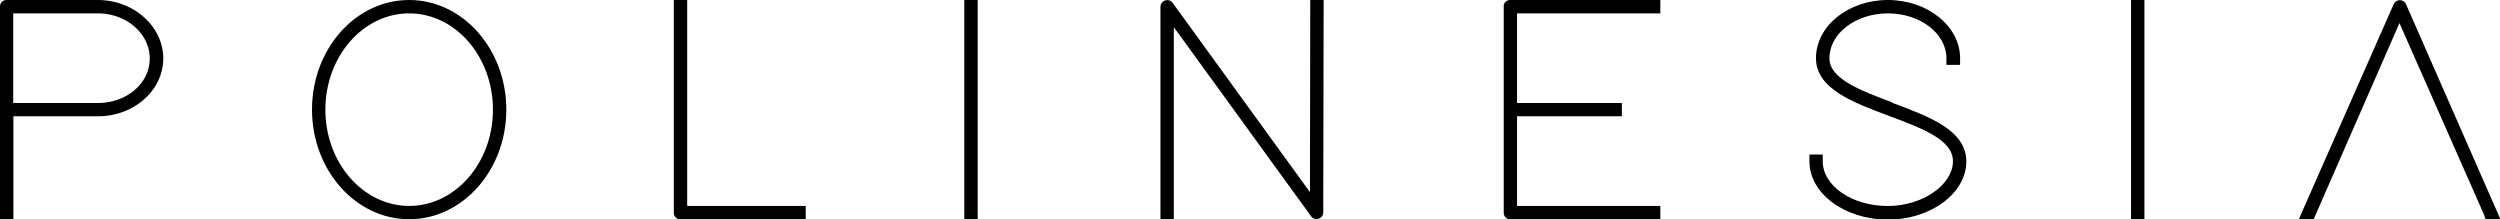
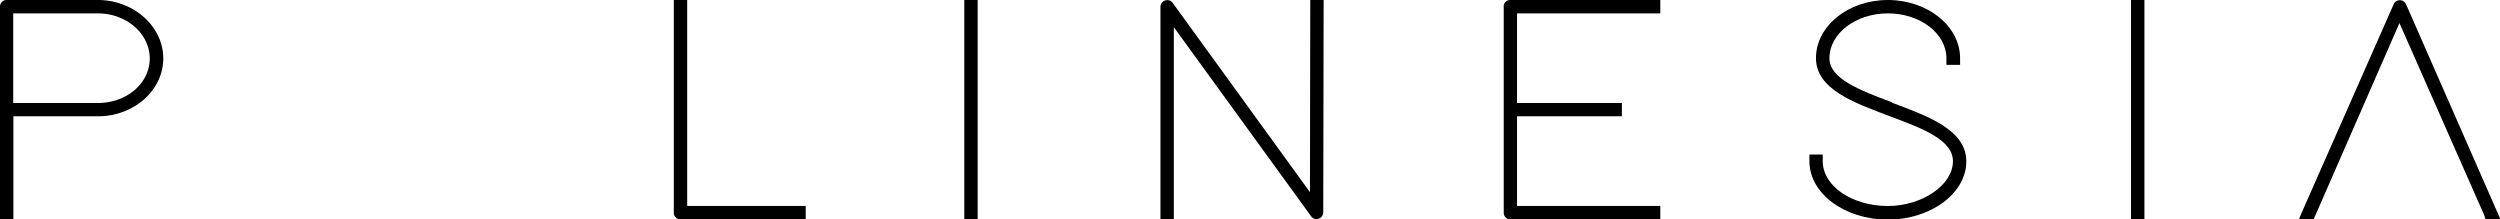
<svg xmlns="http://www.w3.org/2000/svg" id="Capa_1" data-name="Capa 1" viewBox="0 0 325.24 28.53">
  <title>ACCIONADOS_MENÚ_4</title>
  <path d="M12.72,0,.91,0A.85.85,0,0,0,0,.91L0,28.53H1.74V15.13h11c4.69,0,8.5-3.38,8.5-7.53S17.41,0,12.72,0m-11,1.74h11c3.73,0,6.76,2.63,6.76,5.87s-3,5.79-6.76,5.79l-11,0Z" />
-   <path d="M53.23,0c-7,0-12.64,6.4-12.64,14.26s5.67,14.26,12.64,14.26,12.64-6.4,12.64-14.26S60.2,0,53.23,0m0,26.79c-6,0-10.9-5.62-10.9-12.52S47.21,1.74,53.23,1.74s10.9,5.62,10.9,12.53-4.89,12.52-10.9,12.52" />
  <path d="M89.4,0H87.66V27.66a.84.84,0,0,0,.87.87h16.29V26.79H89.4Z" />
  <rect x="125.45" width="1.74" height="28.53" />
  <path d="M170.42,25,152.55.36a.81.81,0,0,0-.68-.34.88.88,0,0,0-.9.85V28.53h1.74v-25l17.87,24.62a.82.82,0,0,0,.67.34.87.87,0,0,0,.9-.85L172.2,0h-1.74Z" />
  <path d="M195.63.87V27.66a.84.84,0,0,0,.87.87H216V26.79H197.36V15.13H211V13.4H197.36V1.74H216V0H196.49a.84.84,0,0,0-.87.87" />
  <path d="M246.16,13.32C242,11.75,238,10.26,238,7.57c0-3.21,3.42-5.83,7.61-5.83s7.61,2.61,7.61,5.83v.87H255V7.57C255,3.39,250.76,0,245.6,0s-9.35,3.39-9.35,7.57c0,4,4.88,5.78,9.58,7.54,4.24,1.58,8.24,3.08,8.24,5.86,0,3.1-4,5.83-8.47,5.83-4.67,0-8.47-2.61-8.47-5.83v-.87H235.4V21c0,4.17,4.58,7.57,10.2,7.57s10.21-3.46,10.21-7.56-4.89-5.86-9.65-7.64" />
  <rect x="277.24" width="1.74" height="28.53" />
  <path d="M313,.52a.88.88,0,0,0-1.58,0L299.6,27.31l-.52,1.21H301L312.16,3l11,24.93.19.56h1.93Z" />
</svg>